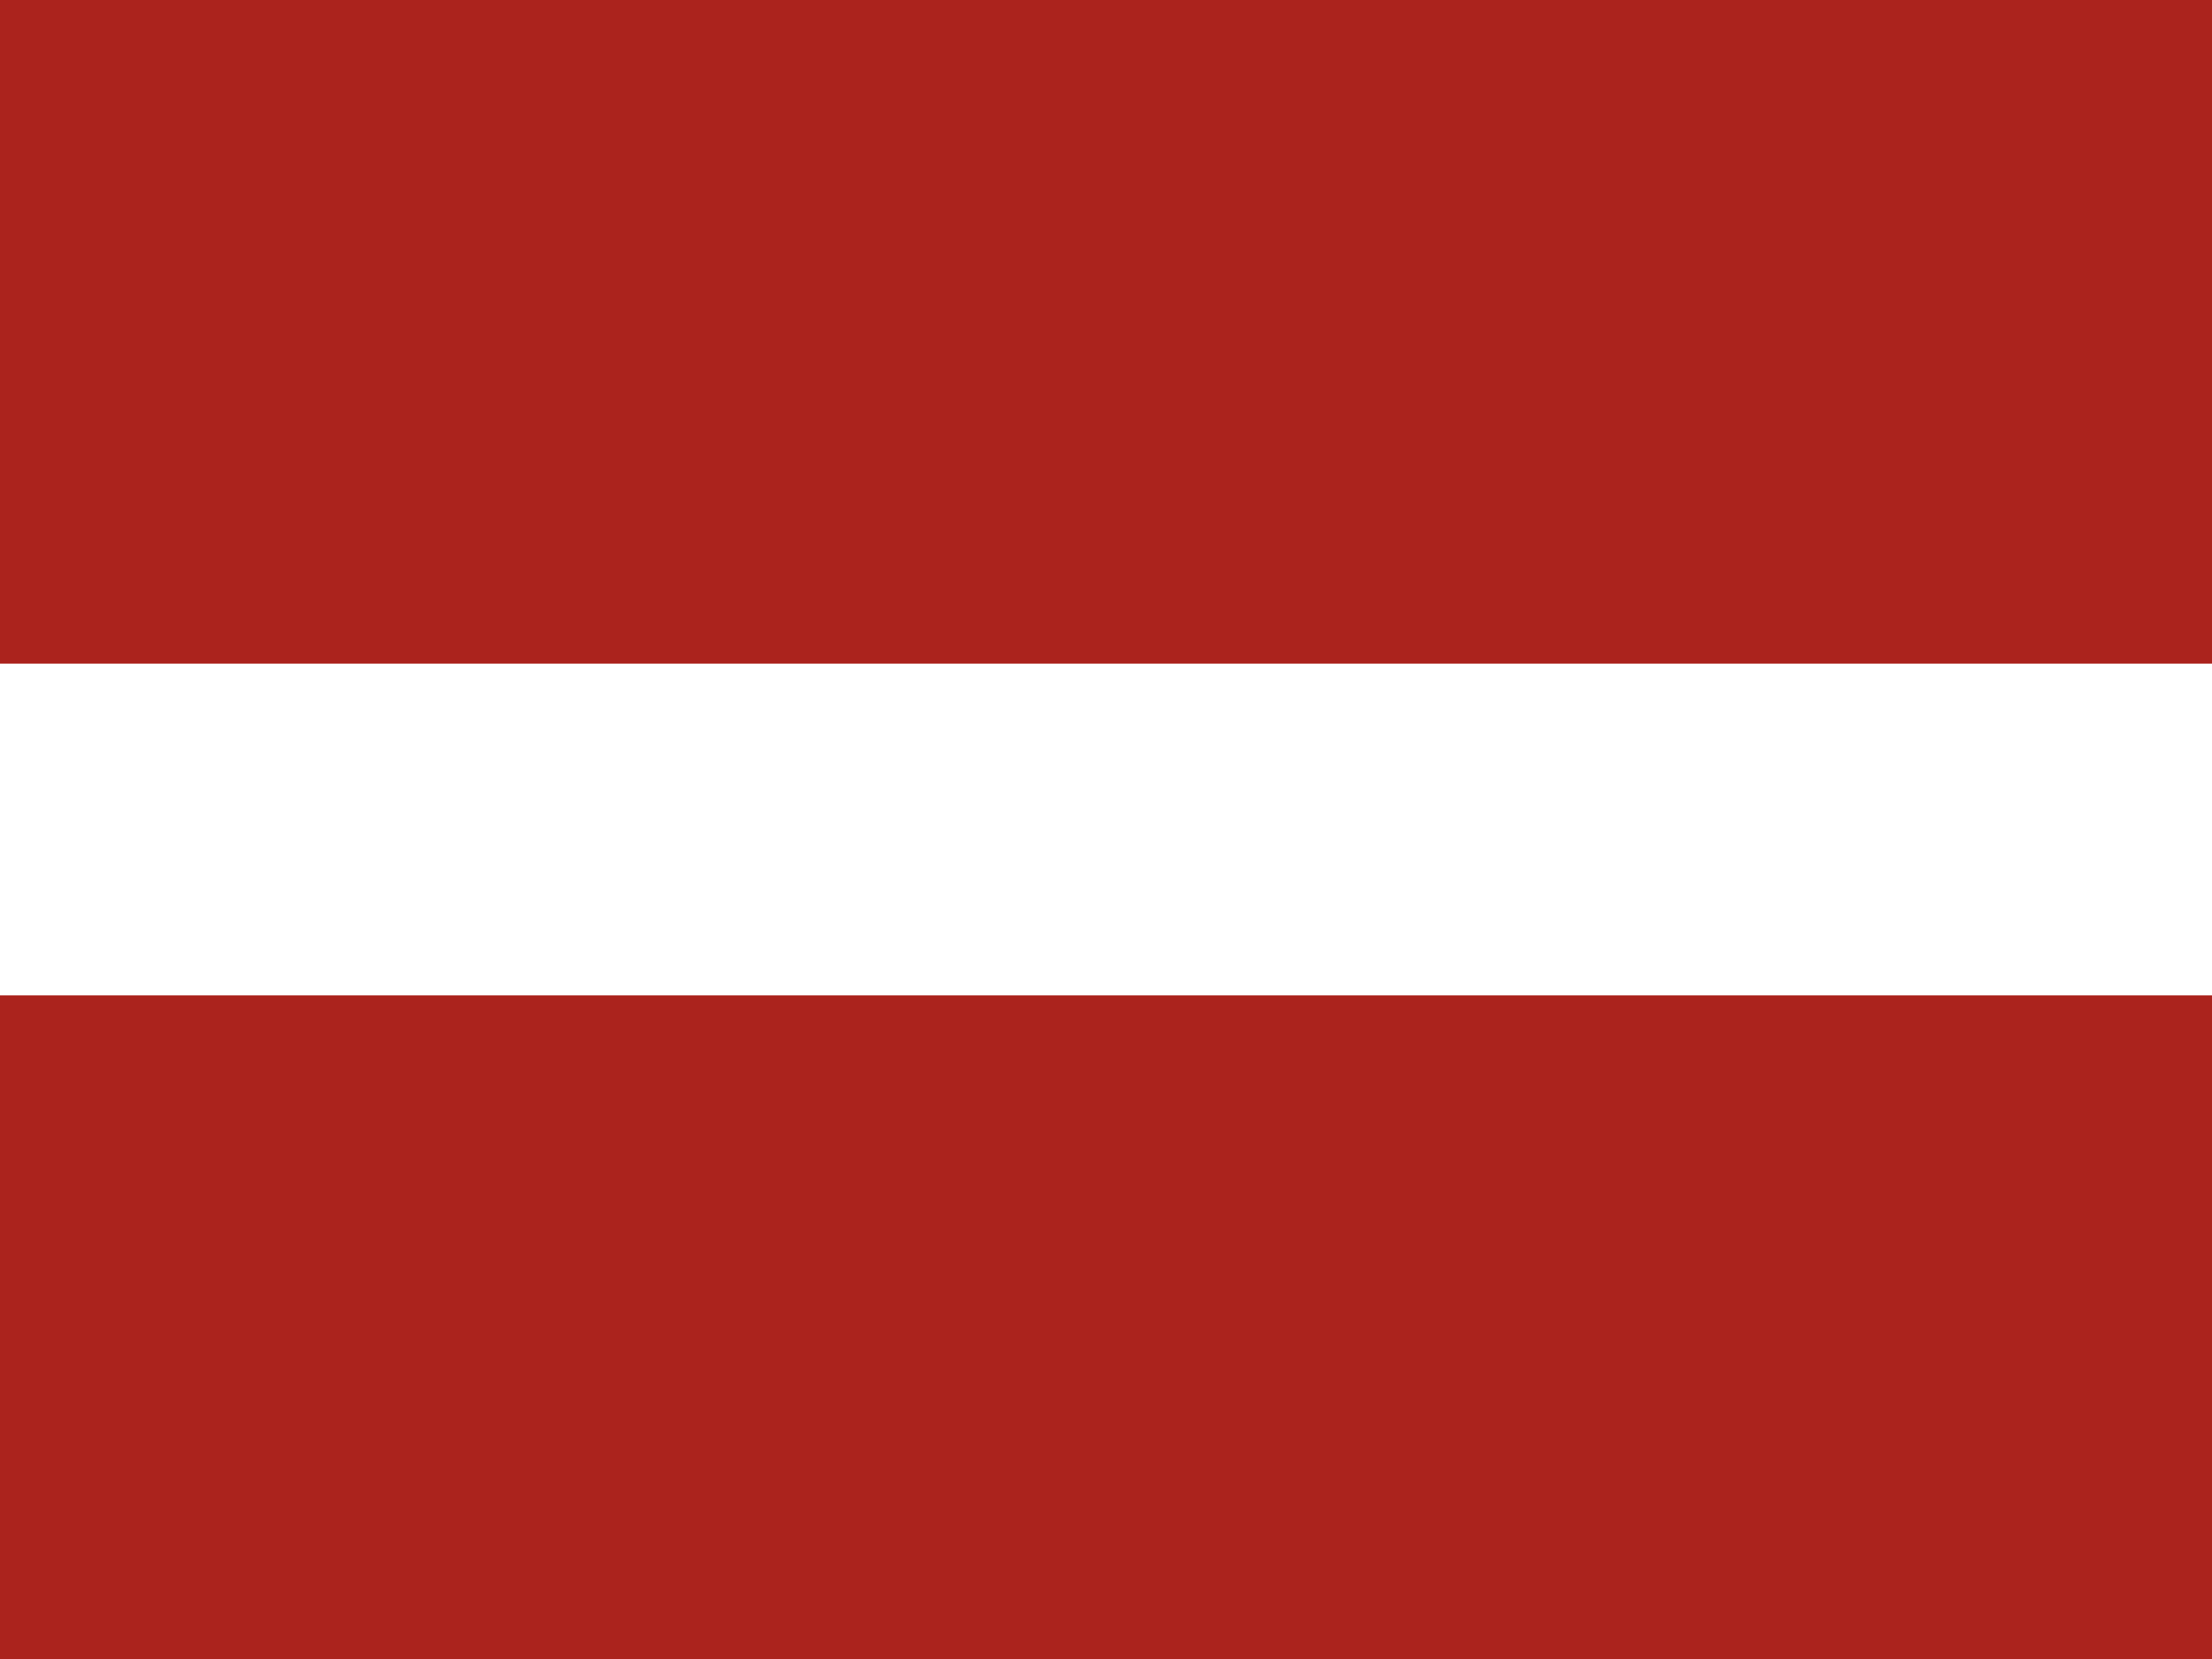
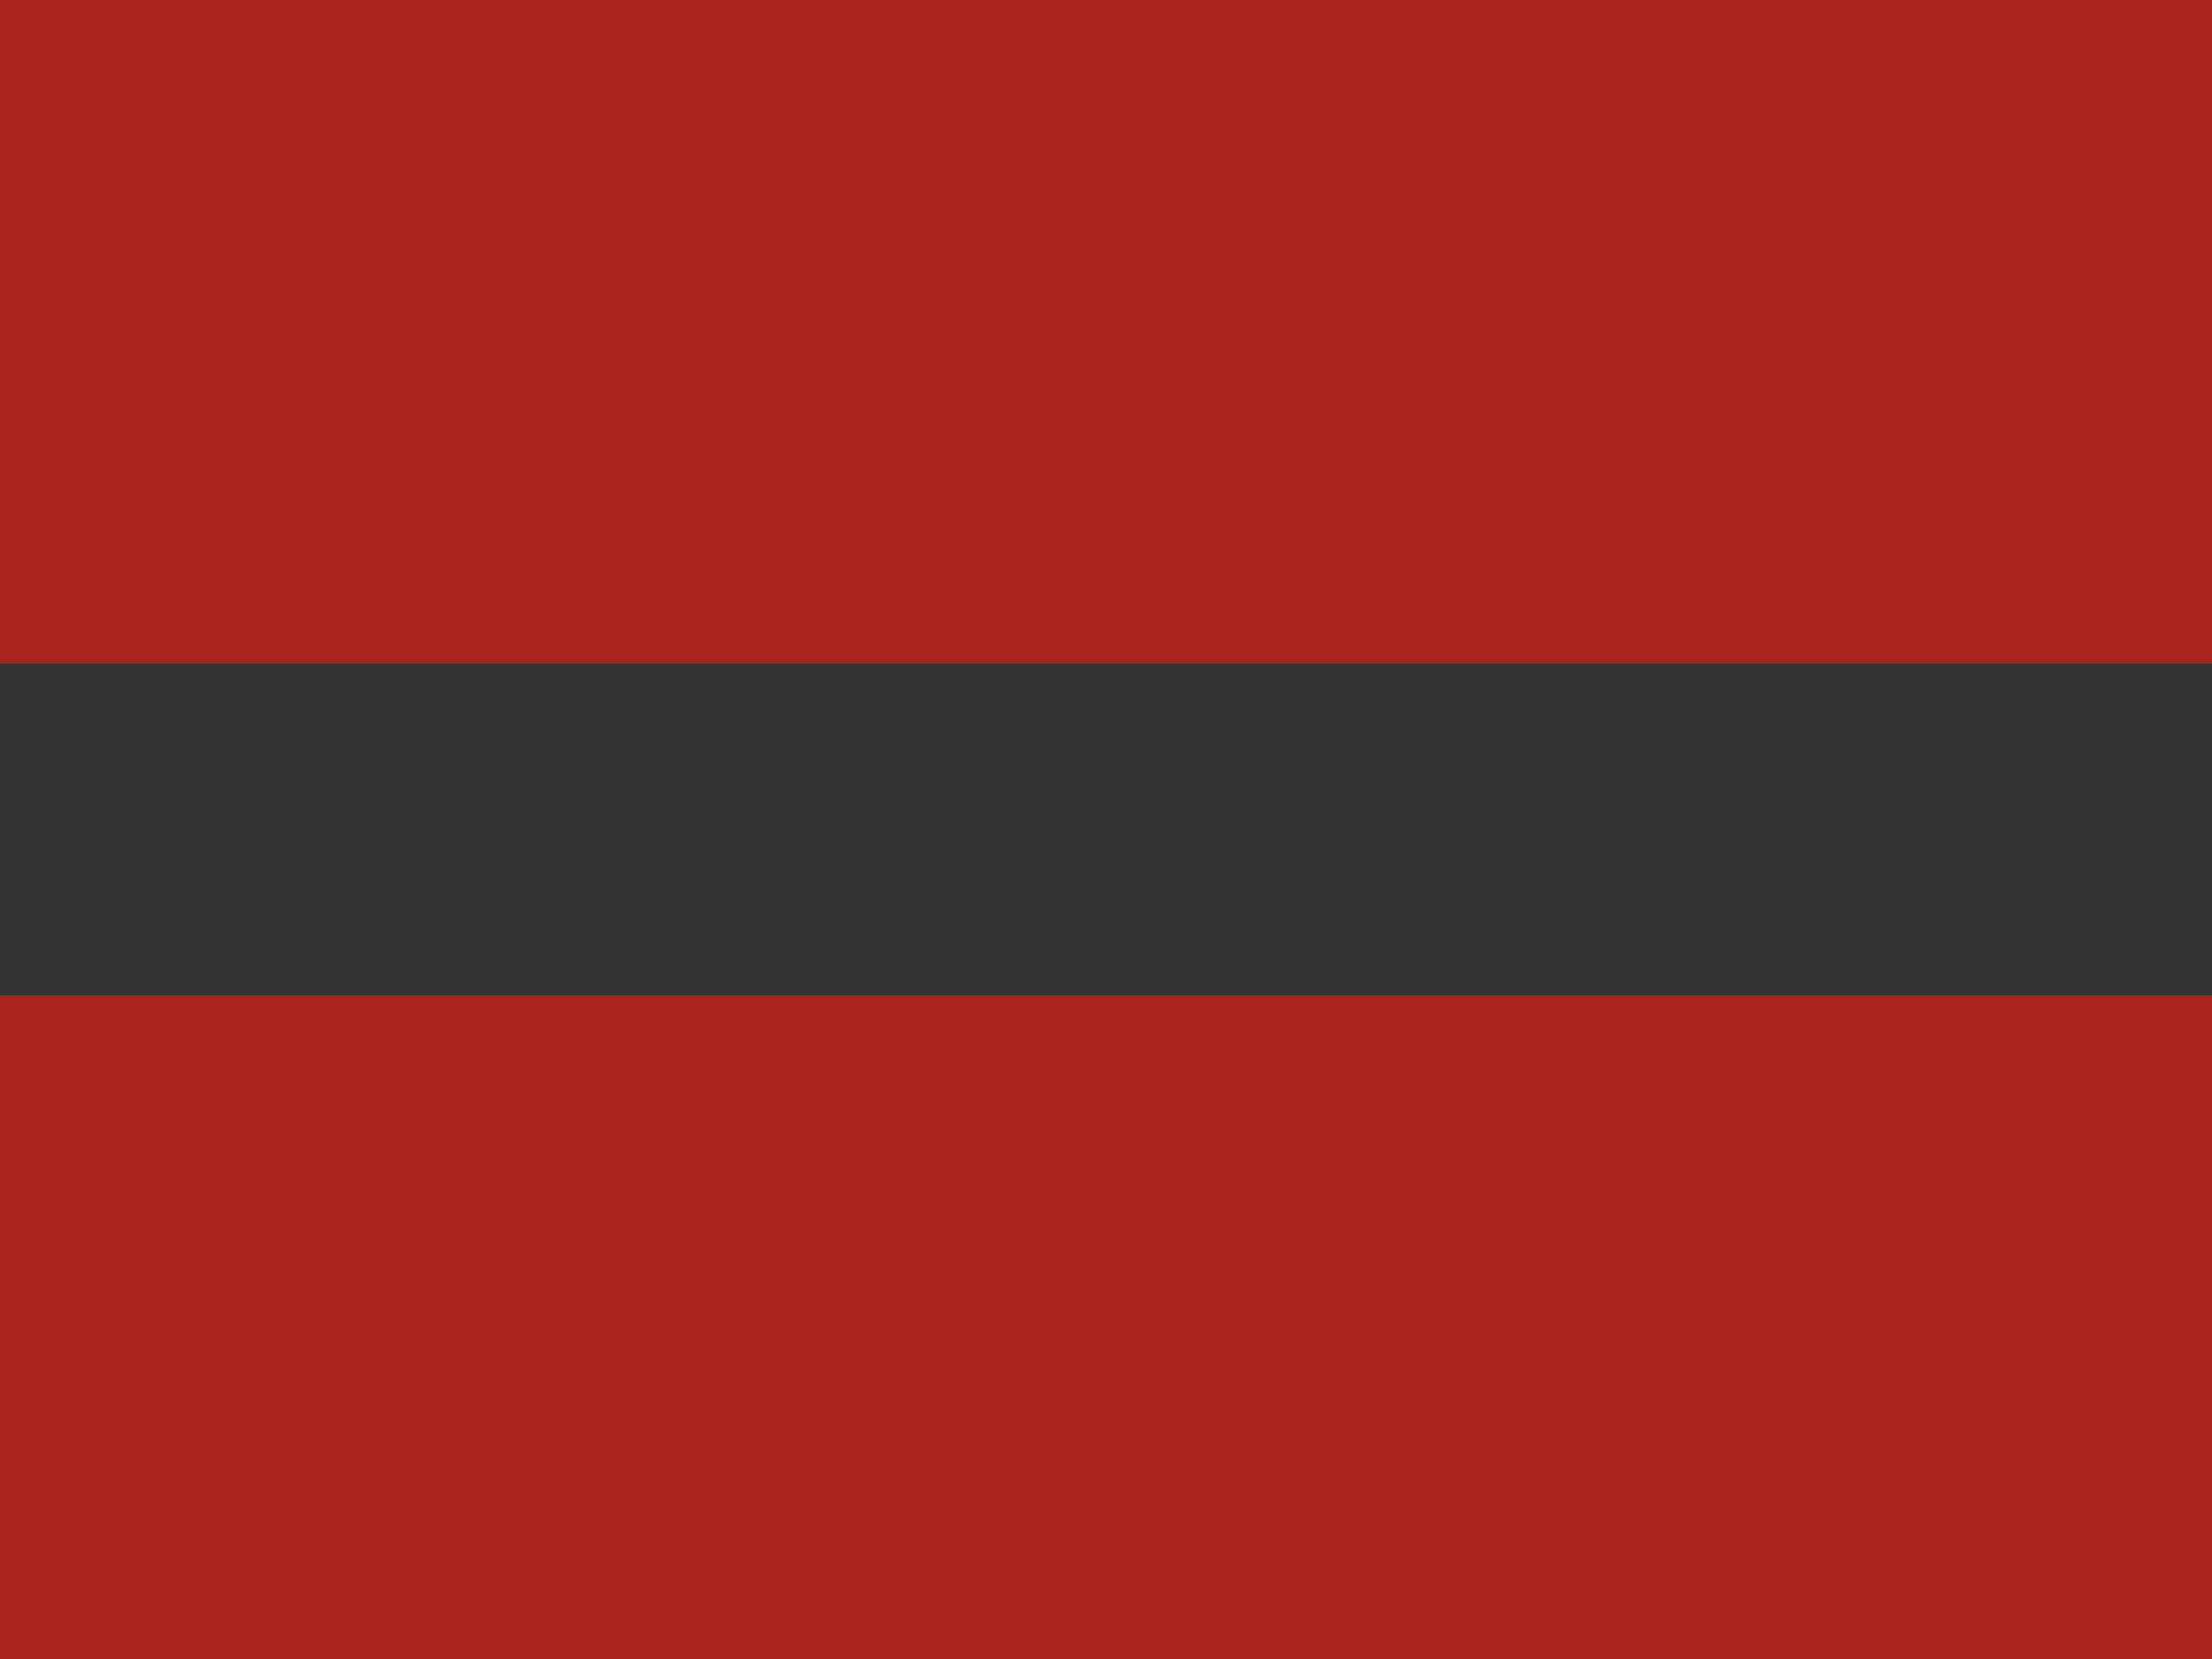
<svg xmlns="http://www.w3.org/2000/svg" width="140" height="105" viewBox="0 0 140 105" fill="none">
  <rect x="0" y="0" width="140" height="105" fill="#333333" stroke="none" />
  <g clip-path="url(#clip0_10452_9171)">
-     <path fill-rule="evenodd" clip-rule="evenodd" d="M0 0H140V105.001H0V0Z" fill="white" />
    <path fill-rule="evenodd" clip-rule="evenodd" d="M0 0H140V42H0V0ZM0 63H140V105.001H0V63Z" fill="#AB231D" />
  </g>
  <defs>
    <clipPath id="clip0_10452_9171">
      <rect width="140" height="105" fill="white" />
    </clipPath>
  </defs>
</svg>